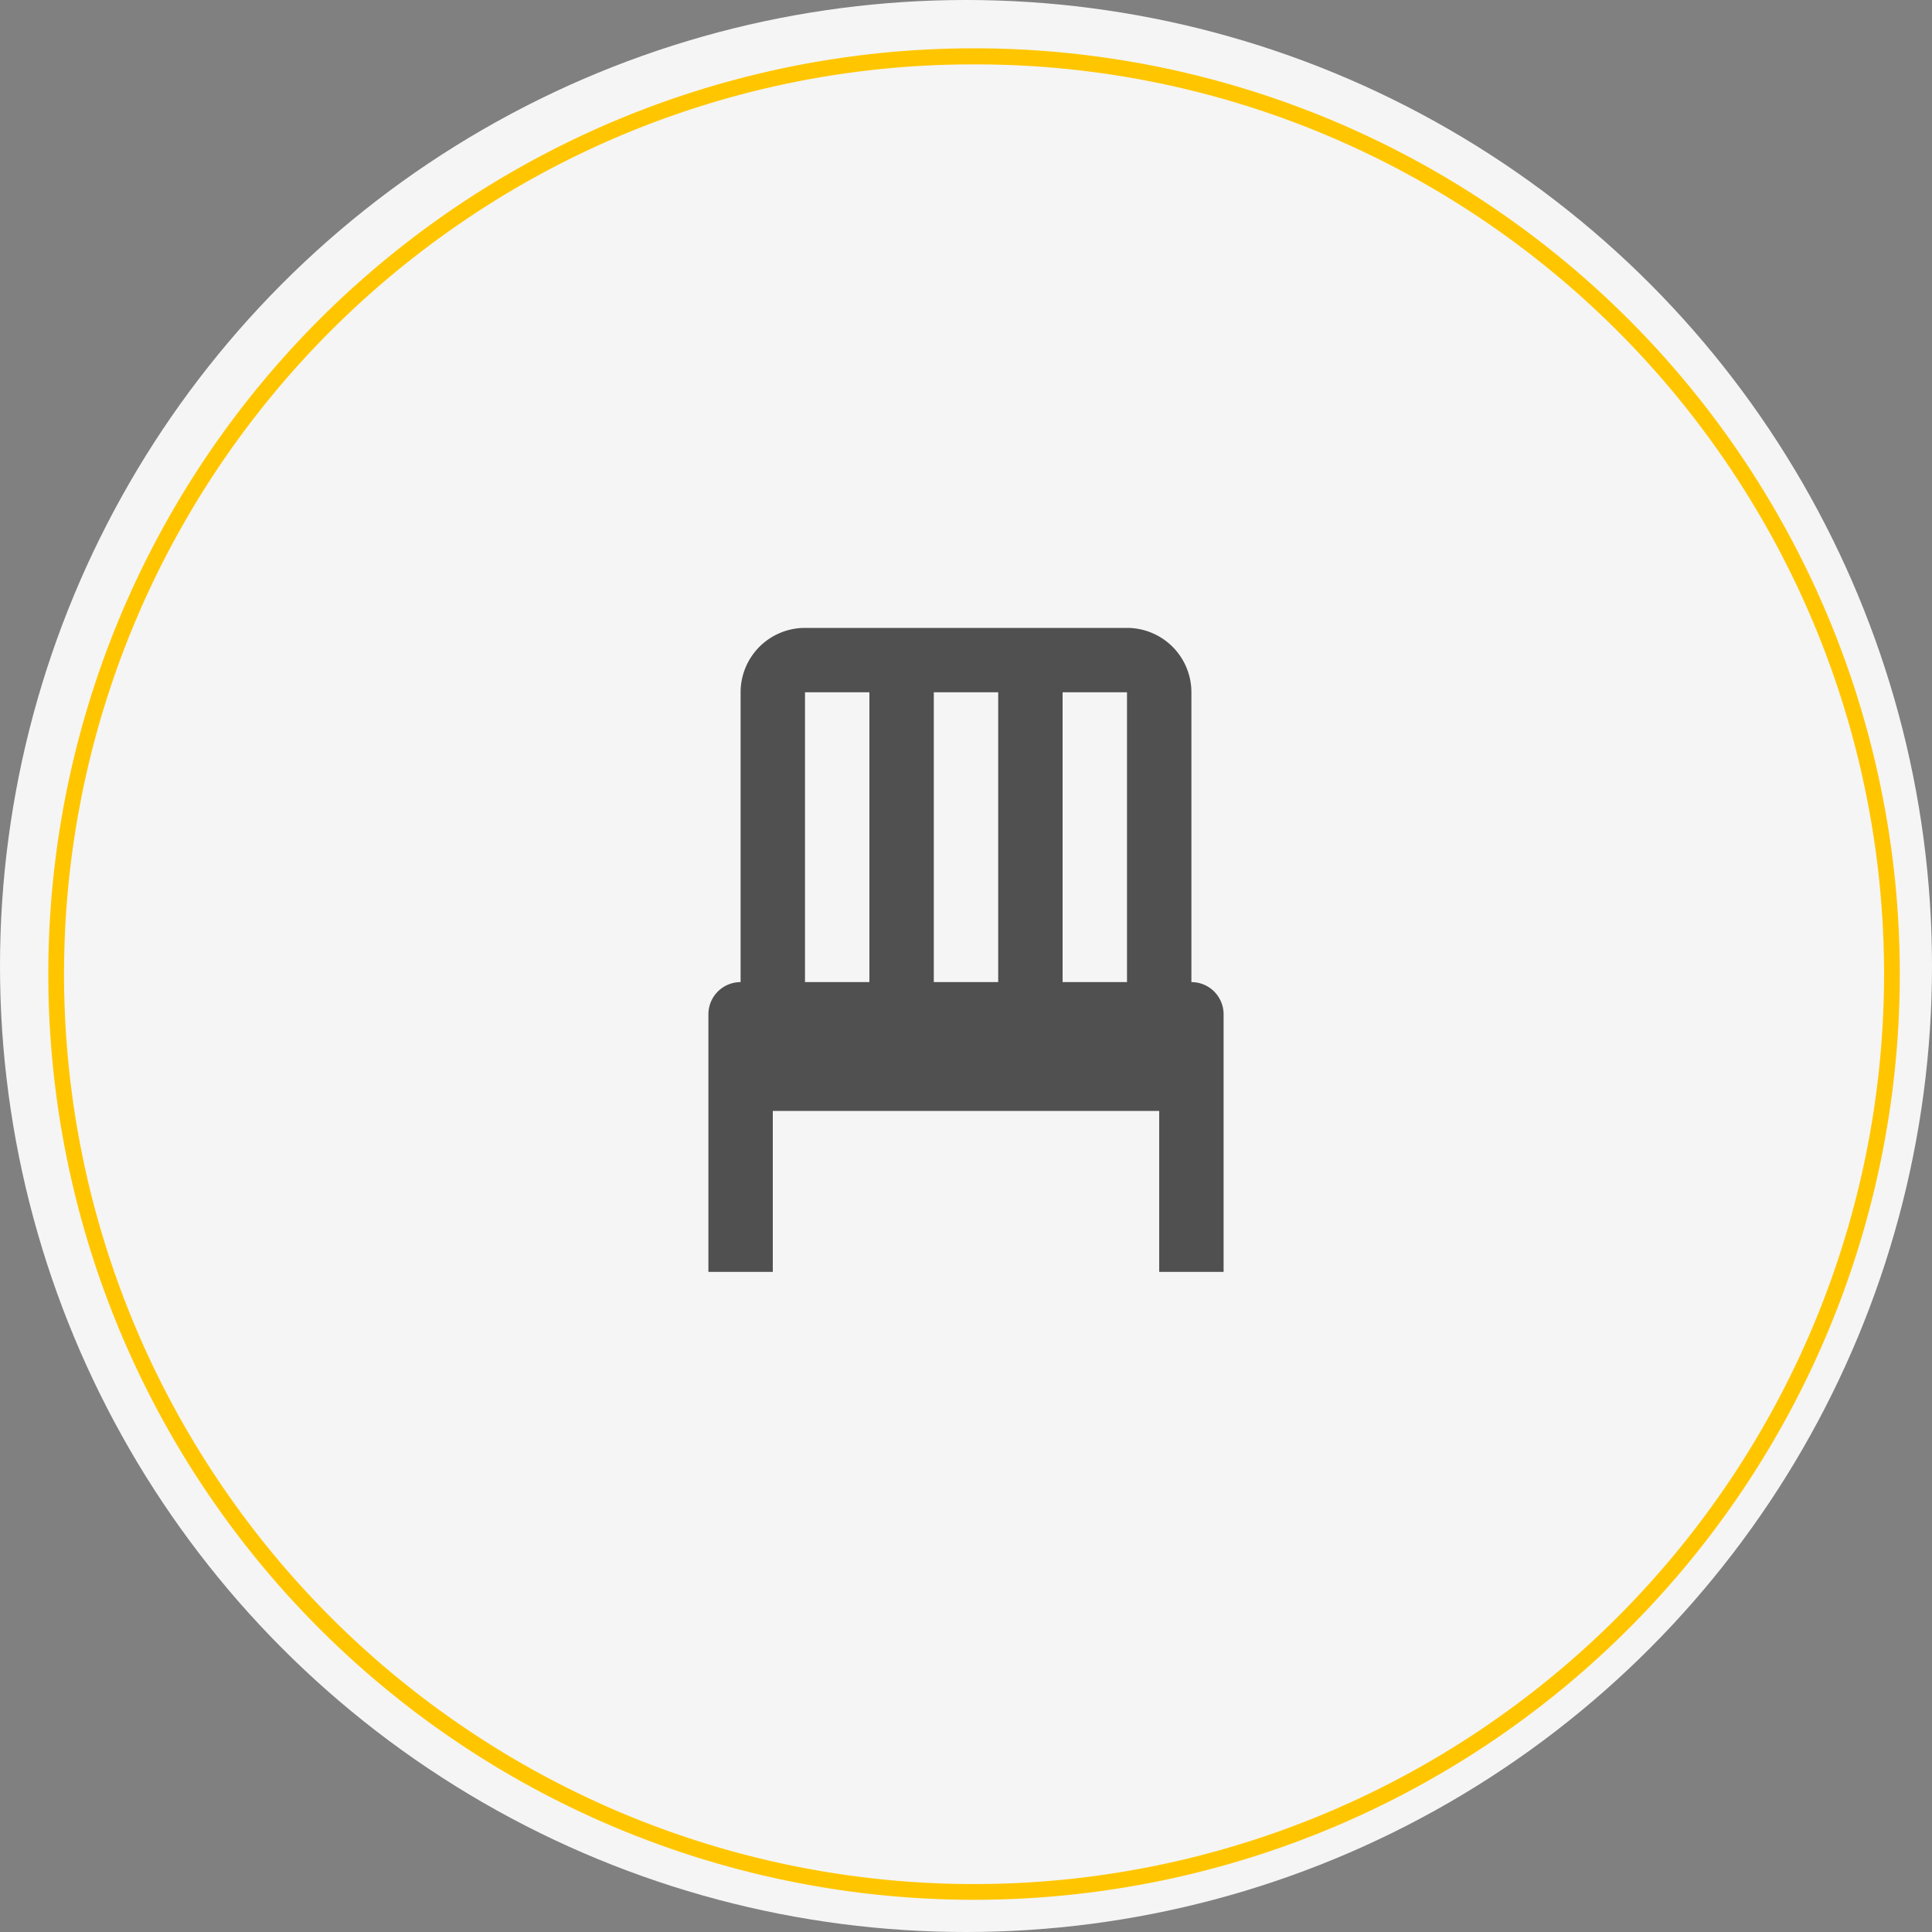
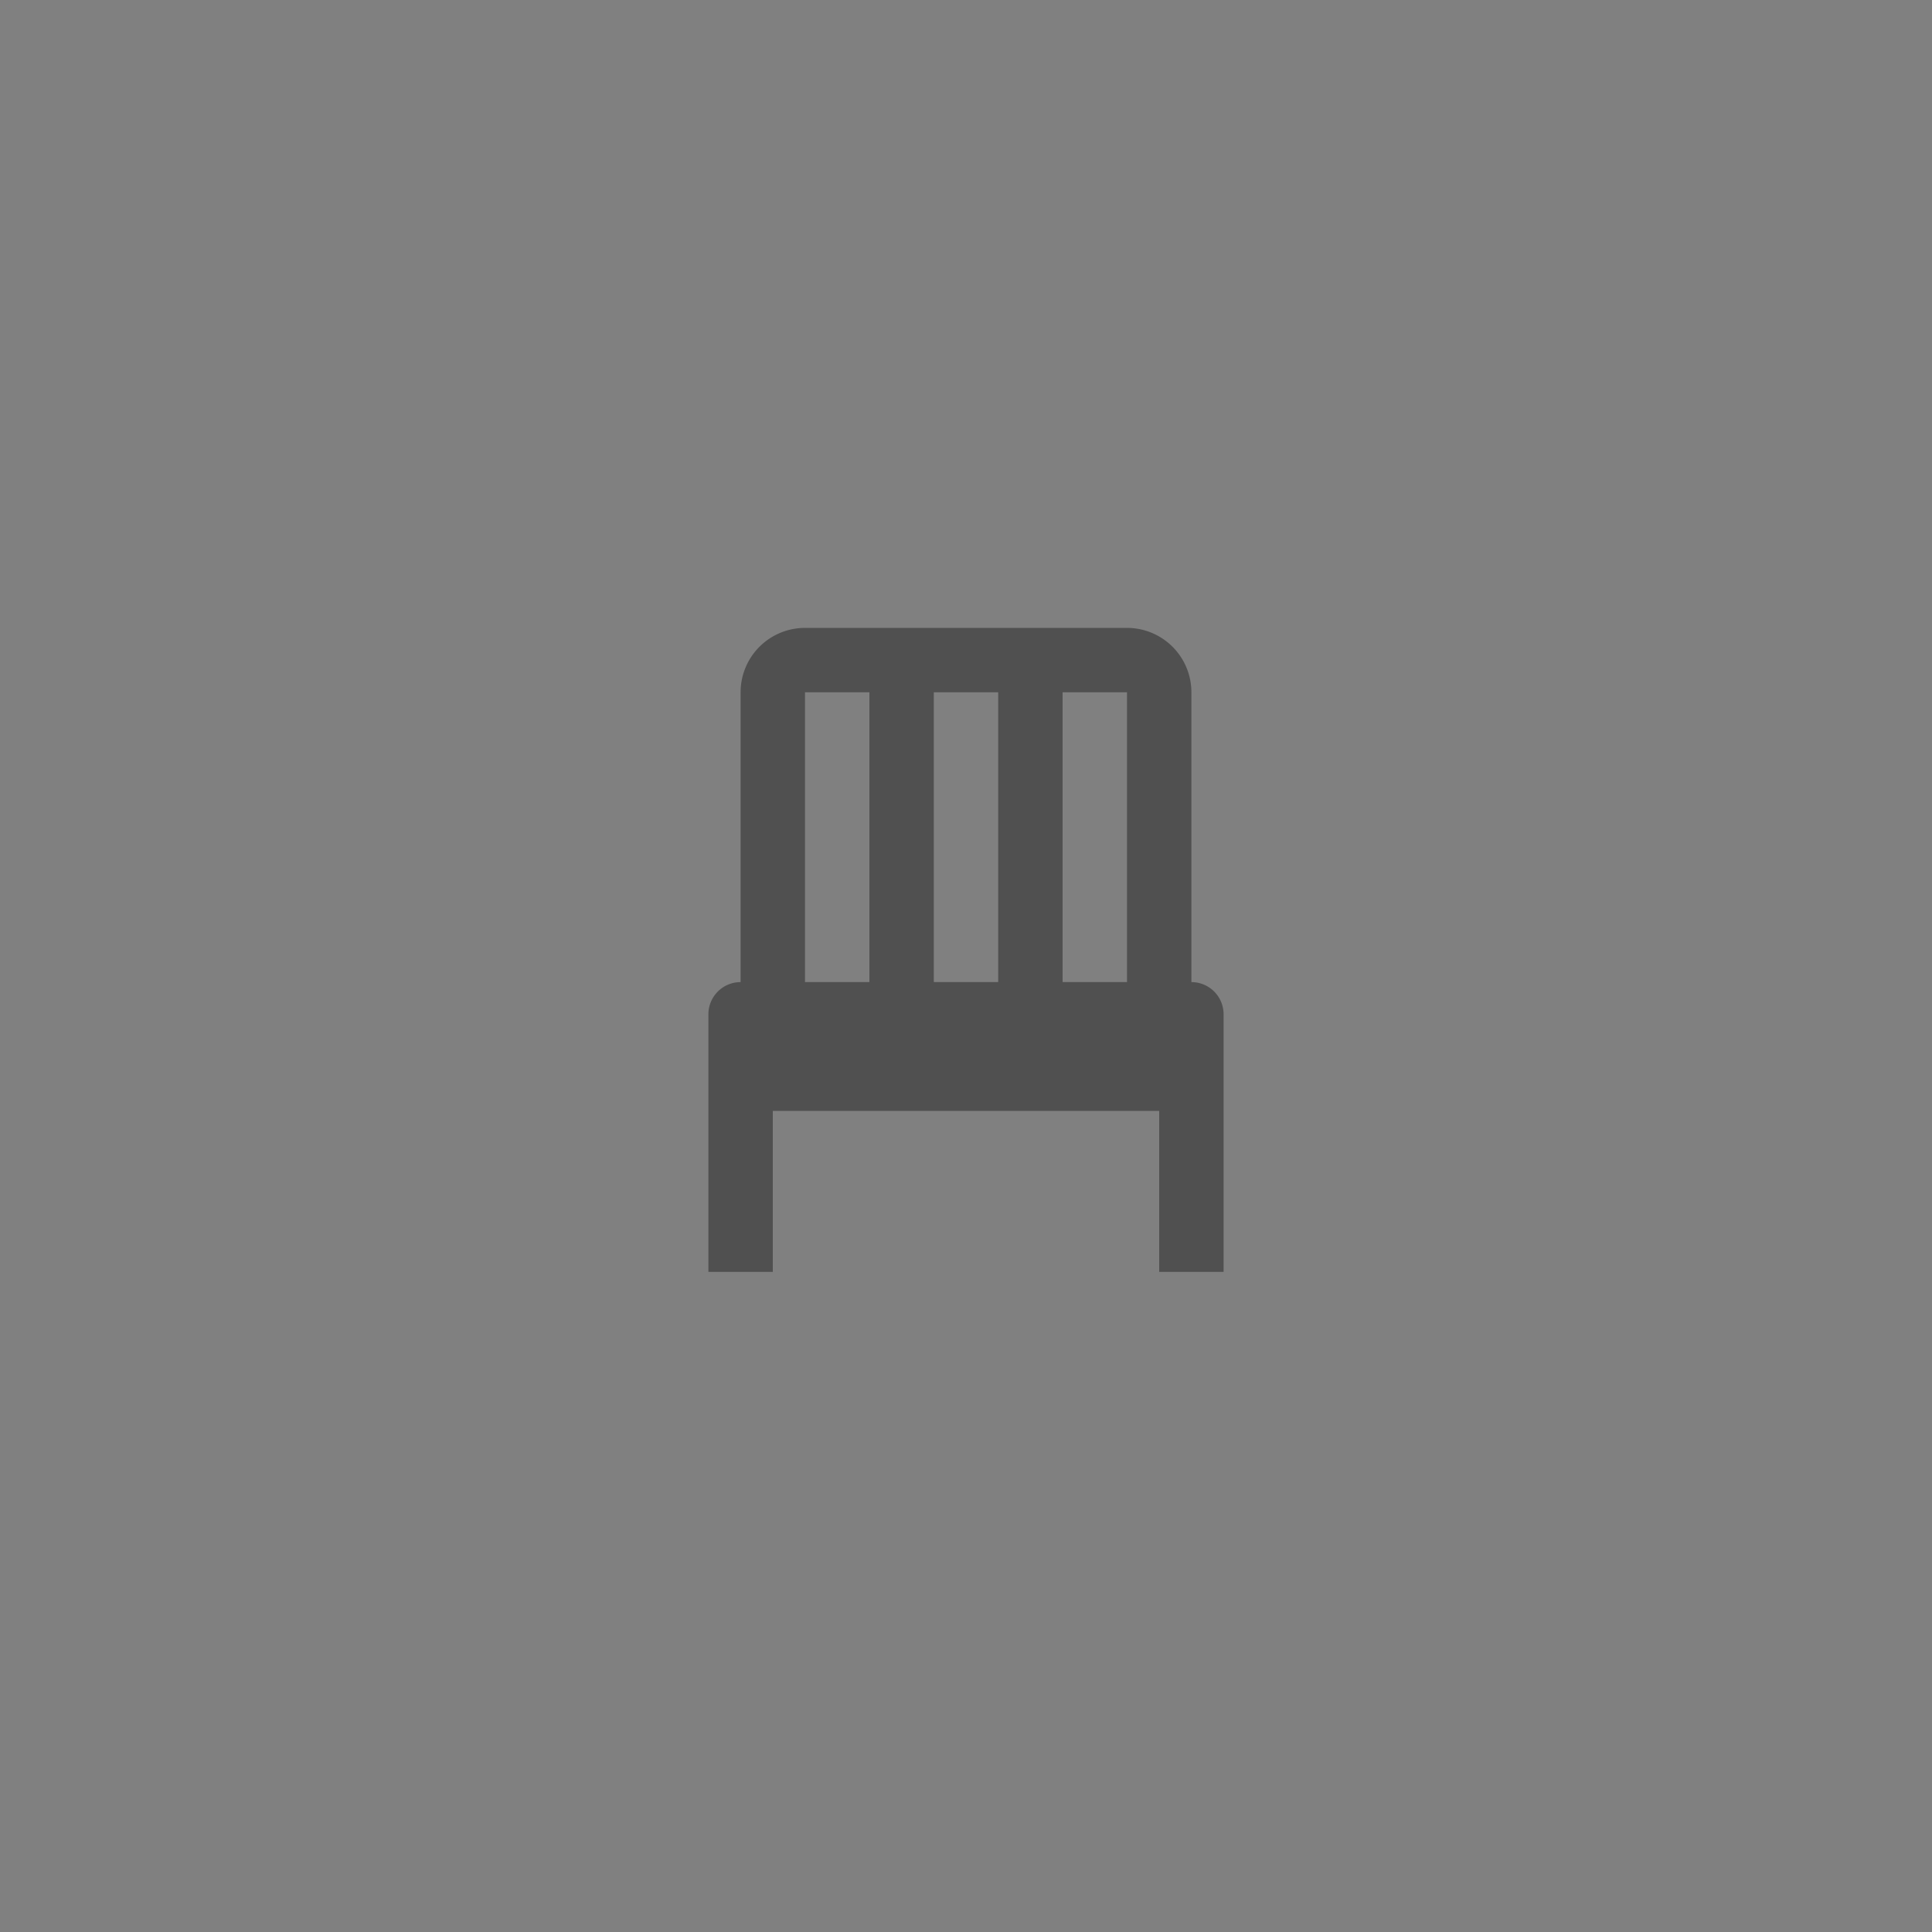
<svg xmlns="http://www.w3.org/2000/svg" width="120" height="120" viewBox="0 0 120 120">
  <rect x="0" y="0" width="120" height="120" fill="#808080" stroke="none" />
  <g transform="translate(-5093 1523)">
    <g transform="translate(268 142)">
-       <circle cx="60" cy="60" r="60" transform="translate(4825 -1665)" fill="#f5f5f5" />
-       <path d="M57.5,1a56.231,56.231,0,0,0-31.589,9.649A56.668,56.668,0,0,0,5.44,35.508a56.424,56.424,0,0,0,5.209,53.581A56.668,56.668,0,0,0,35.508,109.56a56.424,56.424,0,0,0,53.581-5.209A56.668,56.668,0,0,0,109.56,79.492a56.424,56.424,0,0,0-5.209-53.581A56.668,56.668,0,0,0,79.492,5.44,56.145,56.145,0,0,0,57.5,1m0-1A57.5,57.5,0,1,1,0,57.5,57.5,57.5,0,0,1,57.5,0Z" transform="translate(4828 -1662)" fill="#ffc600" />
-     </g>
+       </g>
    <g transform="translate(5129 -1488)">
      <path d="M38,26V8a4,4,0,0,0-4-4H14a4,4,0,0,0-4,4V26a2,2,0,0,0-2,2V44h4V34H36V44h4V28A2,2,0,0,0,38,26ZM34,8V26H30V8ZM26,8V26H22V8ZM14,8h4V26H14Z" fill="#505050" />
    </g>
  </g>
</svg>